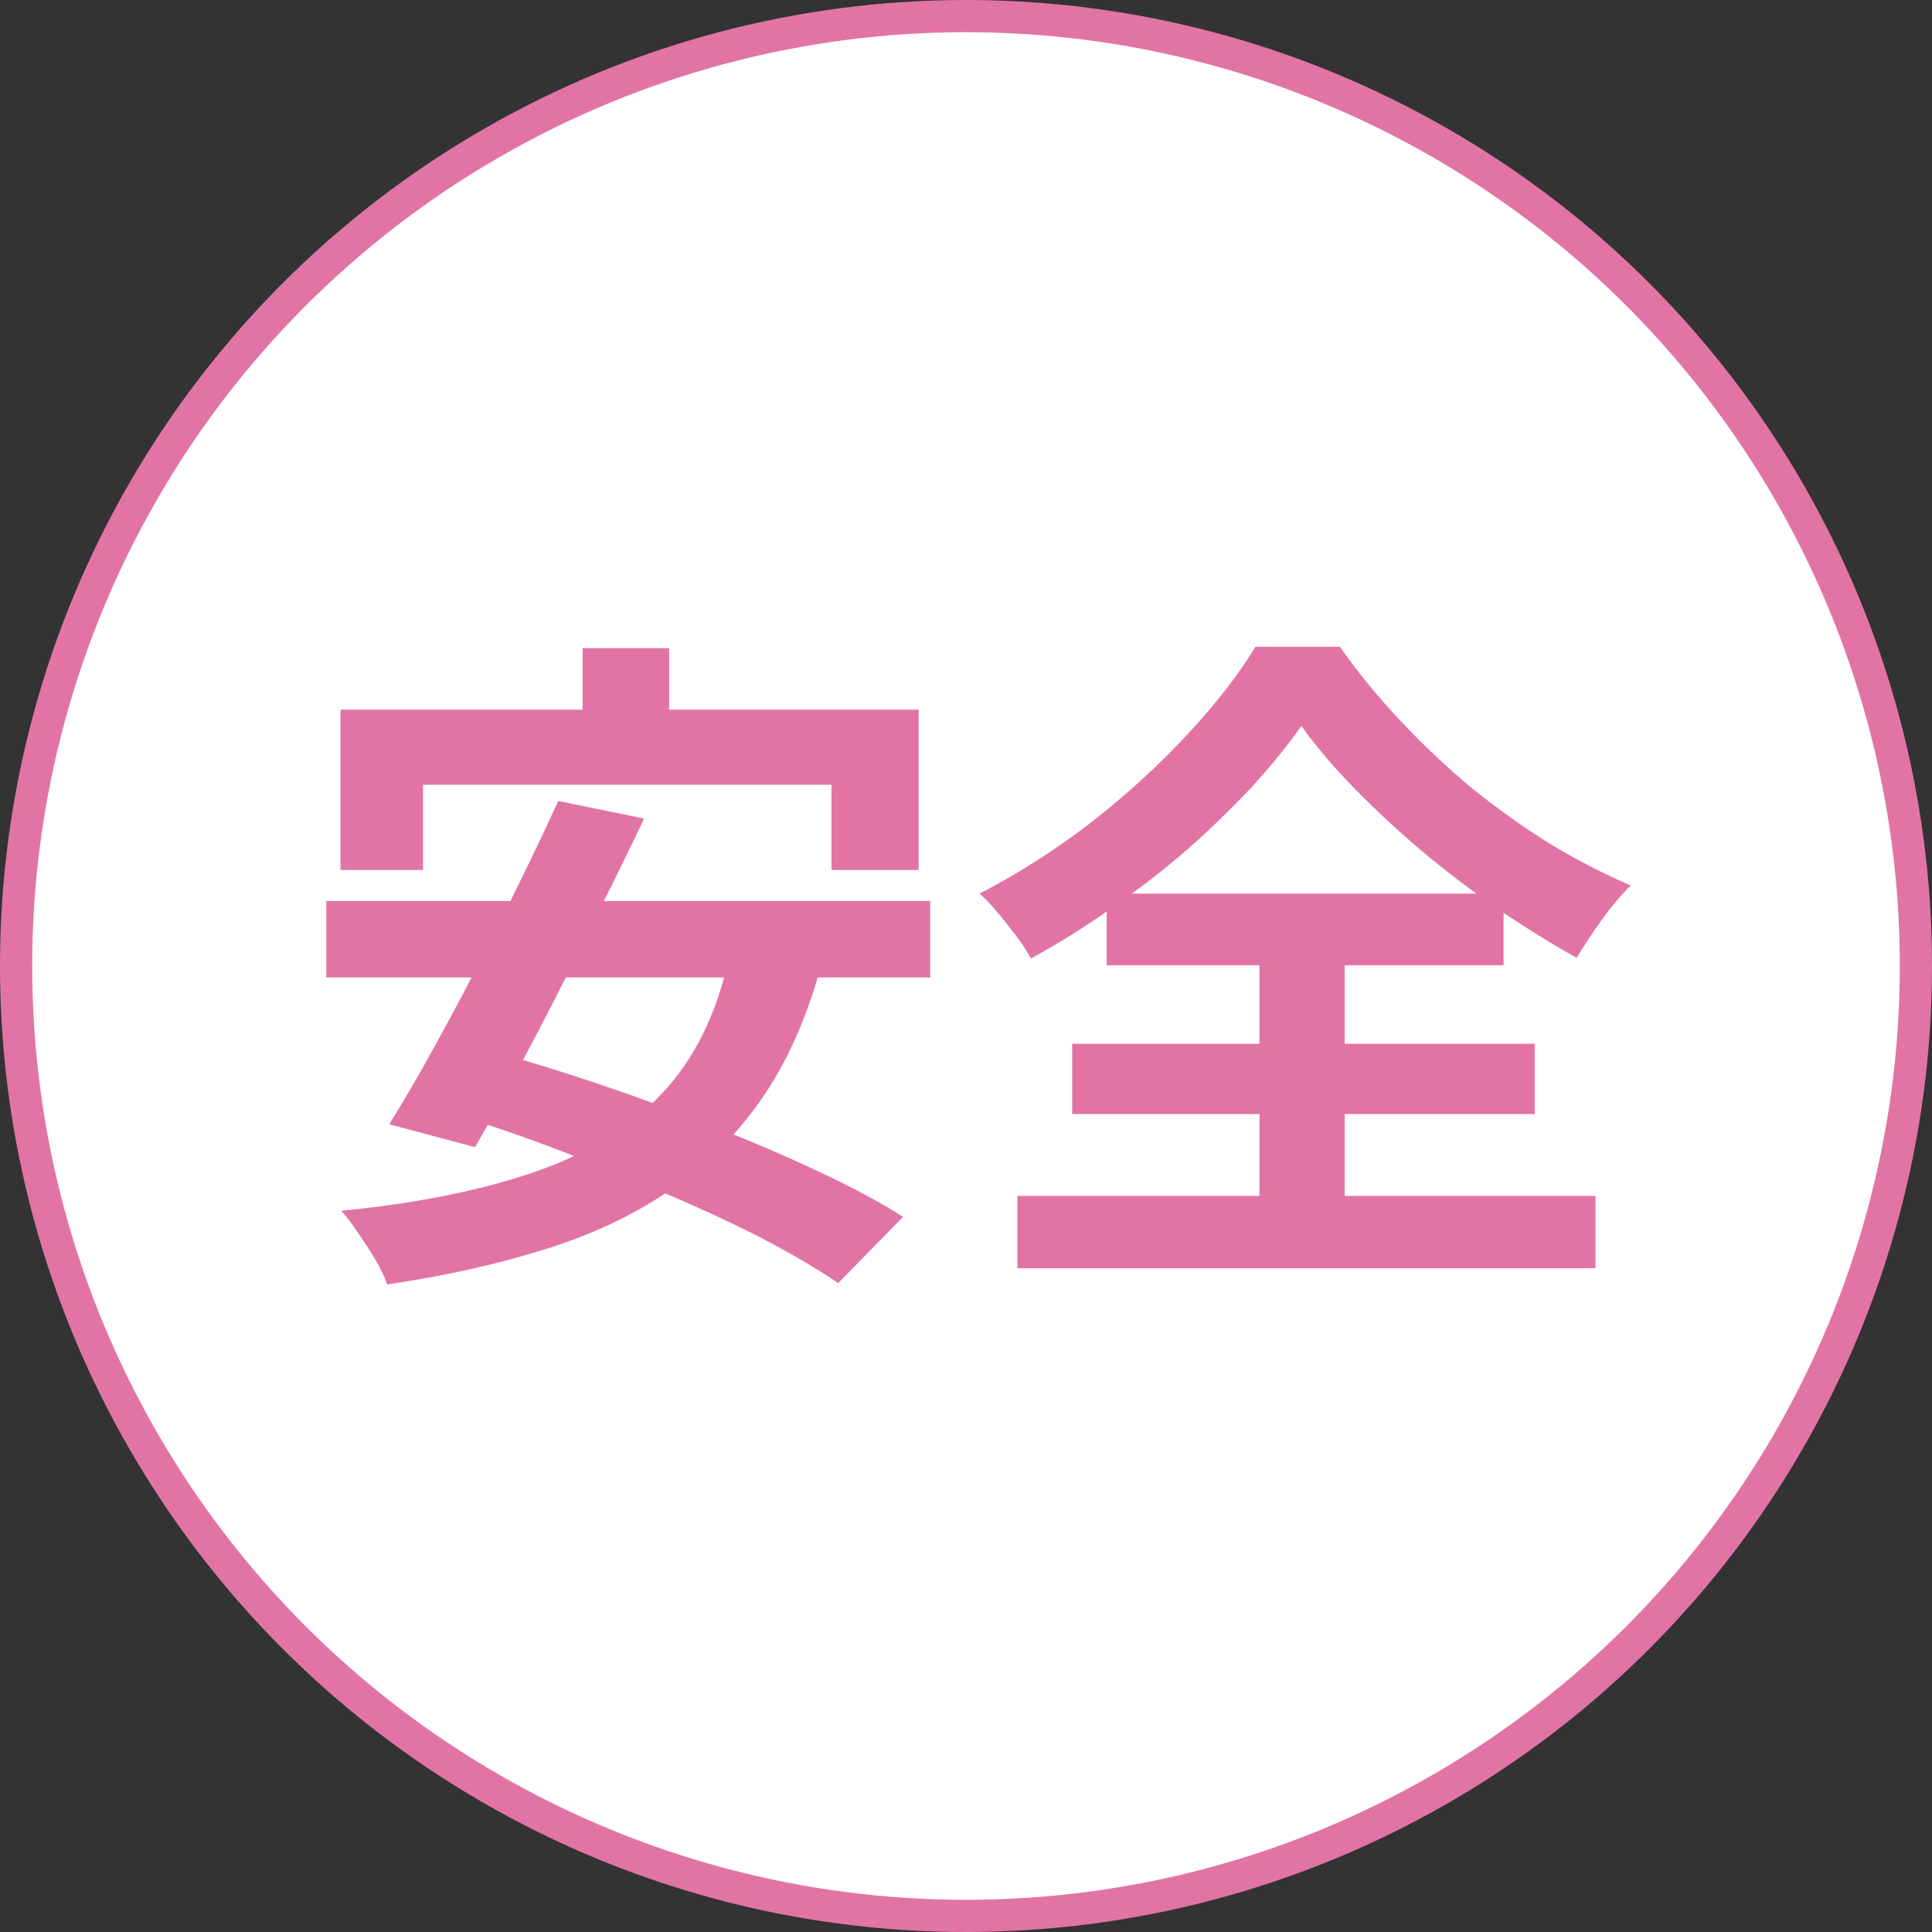
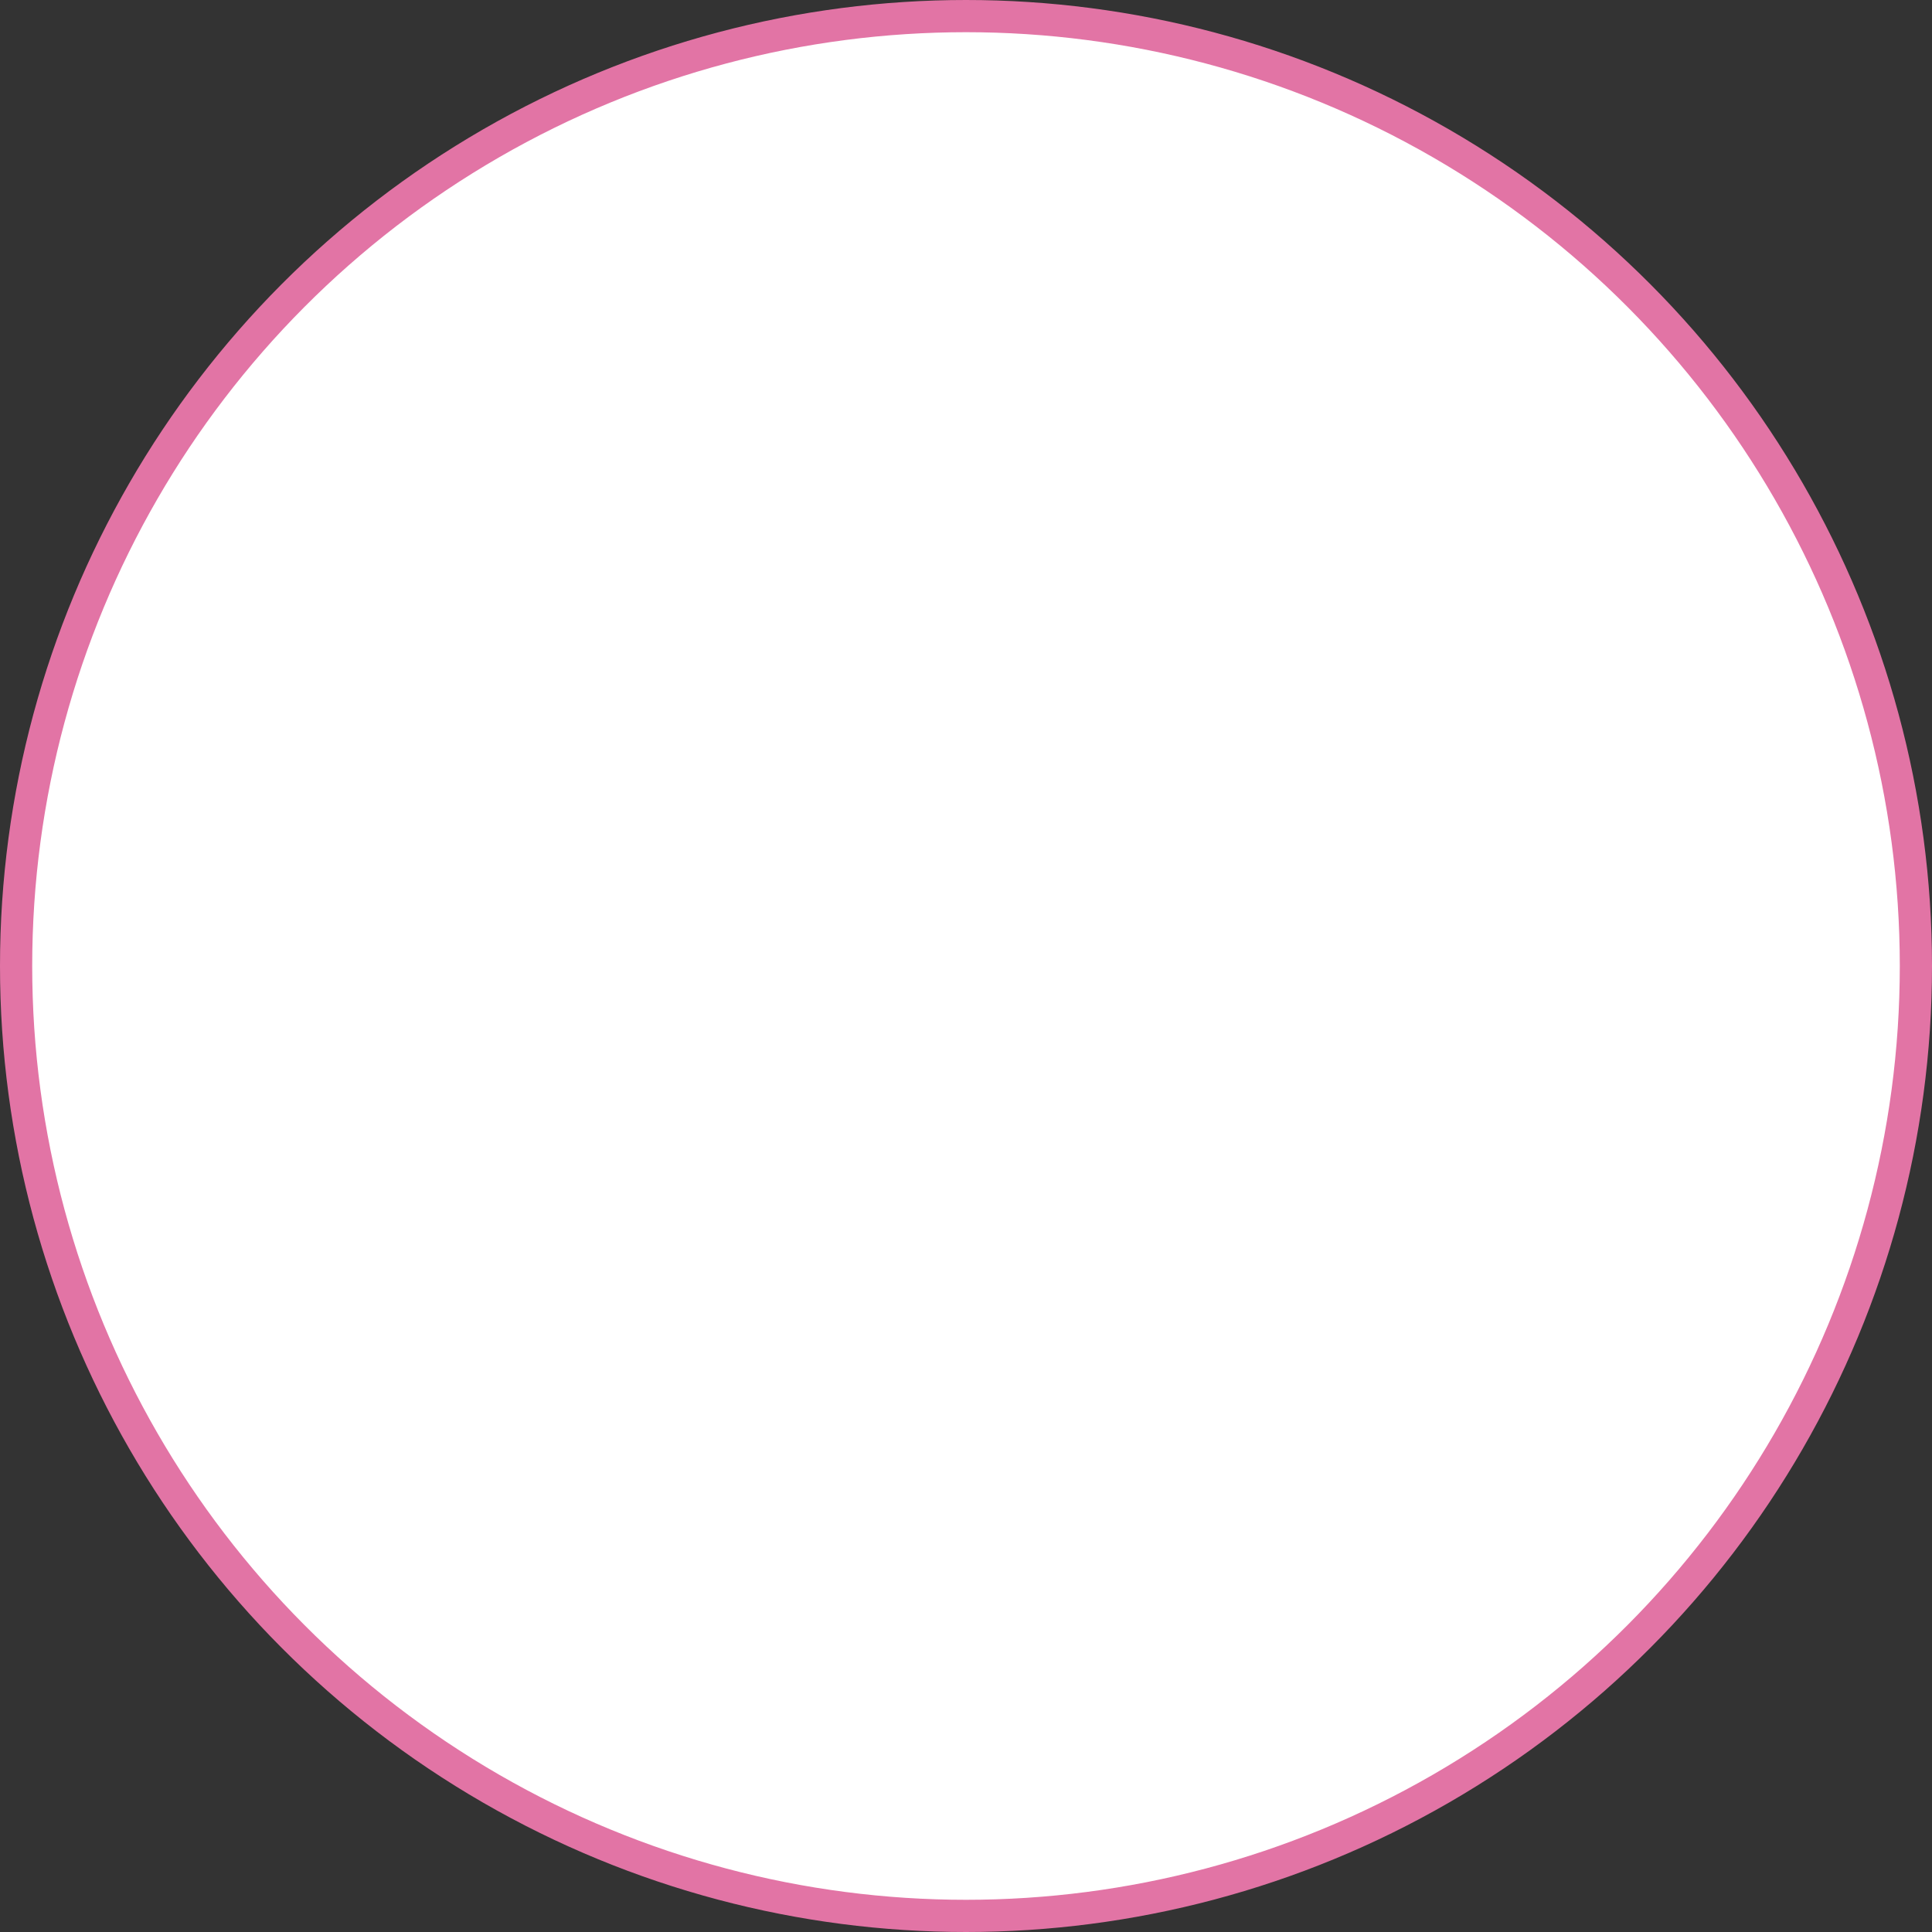
<svg xmlns="http://www.w3.org/2000/svg" width="120" height="120" viewBox="0 0 120 120" fill="none">
  <rect x="0" y="0" width="120" height="120" fill="#333333" stroke="none" />
  <circle cx="60" cy="60" r="59" fill="white" stroke="#E274A5" stroke-width="2" />
-   <path d="M36.186 40.258H41.562V47.944H36.186V40.258ZM21.15 44.08H57.06V54.034H51.642V48.742H26.274V54.034H21.15V44.08ZM34.674 49.75L40.008 50.842C39.196 52.55 38.328 54.328 37.404 56.176C36.508 57.996 35.598 59.816 34.674 61.636C33.75 63.456 32.84 65.192 31.944 66.844C31.076 68.468 30.264 69.938 29.508 71.254L24.174 69.826C24.986 68.538 25.84 67.082 26.736 65.458C27.66 63.806 28.584 62.084 29.508 60.292C30.46 58.472 31.37 56.666 32.238 54.874C33.134 53.054 33.946 51.346 34.674 49.75ZM45.3 59.368L50.97 60.082C50.074 63.33 48.828 66.088 47.232 68.356C45.664 70.596 43.76 72.472 41.52 73.984C39.308 75.496 36.746 76.7 33.834 77.596C30.922 78.52 27.66 79.248 24.048 79.78C23.908 79.36 23.67 78.856 23.334 78.268C22.998 77.708 22.634 77.148 22.242 76.588C21.878 76.028 21.528 75.566 21.192 75.202C25.784 74.754 29.732 73.97 33.036 72.85C36.368 71.73 39.056 70.092 41.1 67.936C43.144 65.78 44.544 62.924 45.3 59.368ZM20.268 55.966H57.774V60.712H20.268V55.966ZM27.324 68.944L30.978 65.416C33.022 65.976 35.192 66.648 37.488 67.432C39.812 68.216 42.108 69.07 44.376 69.994C46.672 70.89 48.828 71.814 50.844 72.766C52.888 73.718 54.638 74.656 56.094 75.58L52.062 79.696C50.746 78.8 49.122 77.848 47.19 76.84C45.258 75.86 43.158 74.894 40.89 73.942C38.622 72.962 36.326 72.038 34.002 71.17C31.678 70.302 29.452 69.56 27.324 68.944ZM80.832 45.088C79.964 46.32 78.928 47.594 77.724 48.91C76.52 50.198 75.19 51.486 73.734 52.774C72.278 54.034 70.724 55.238 69.072 56.386C67.448 57.534 65.768 58.584 64.032 59.536C63.724 58.948 63.248 58.262 62.604 57.478C61.988 56.666 61.4 56.008 60.84 55.504C63.276 54.244 65.6 52.76 67.812 51.052C70.024 49.316 72.012 47.496 73.776 45.592C75.54 43.688 76.94 41.882 77.976 40.174H83.226C84.346 41.77 85.606 43.31 87.006 44.794C88.406 46.278 89.876 47.664 91.416 48.952C92.984 50.212 94.594 51.36 96.246 52.396C97.926 53.404 99.606 54.272 101.286 55C100.642 55.644 100.04 56.358 99.48 57.142C98.92 57.926 98.402 58.71 97.926 59.494C96.33 58.598 94.706 57.59 93.054 56.47C91.402 55.322 89.82 54.118 88.308 52.858C86.796 51.57 85.396 50.268 84.108 48.952C82.82 47.636 81.728 46.348 80.832 45.088ZM66.594 64.828H95.322V69.196H66.594V64.828ZM68.736 55.504H93.39V59.956H68.736V55.504ZM63.192 74.278H99.102V78.772H63.192V74.278ZM78.228 57.478H83.52V76.756H78.228V57.478Z" fill="#E274A5" />
</svg>